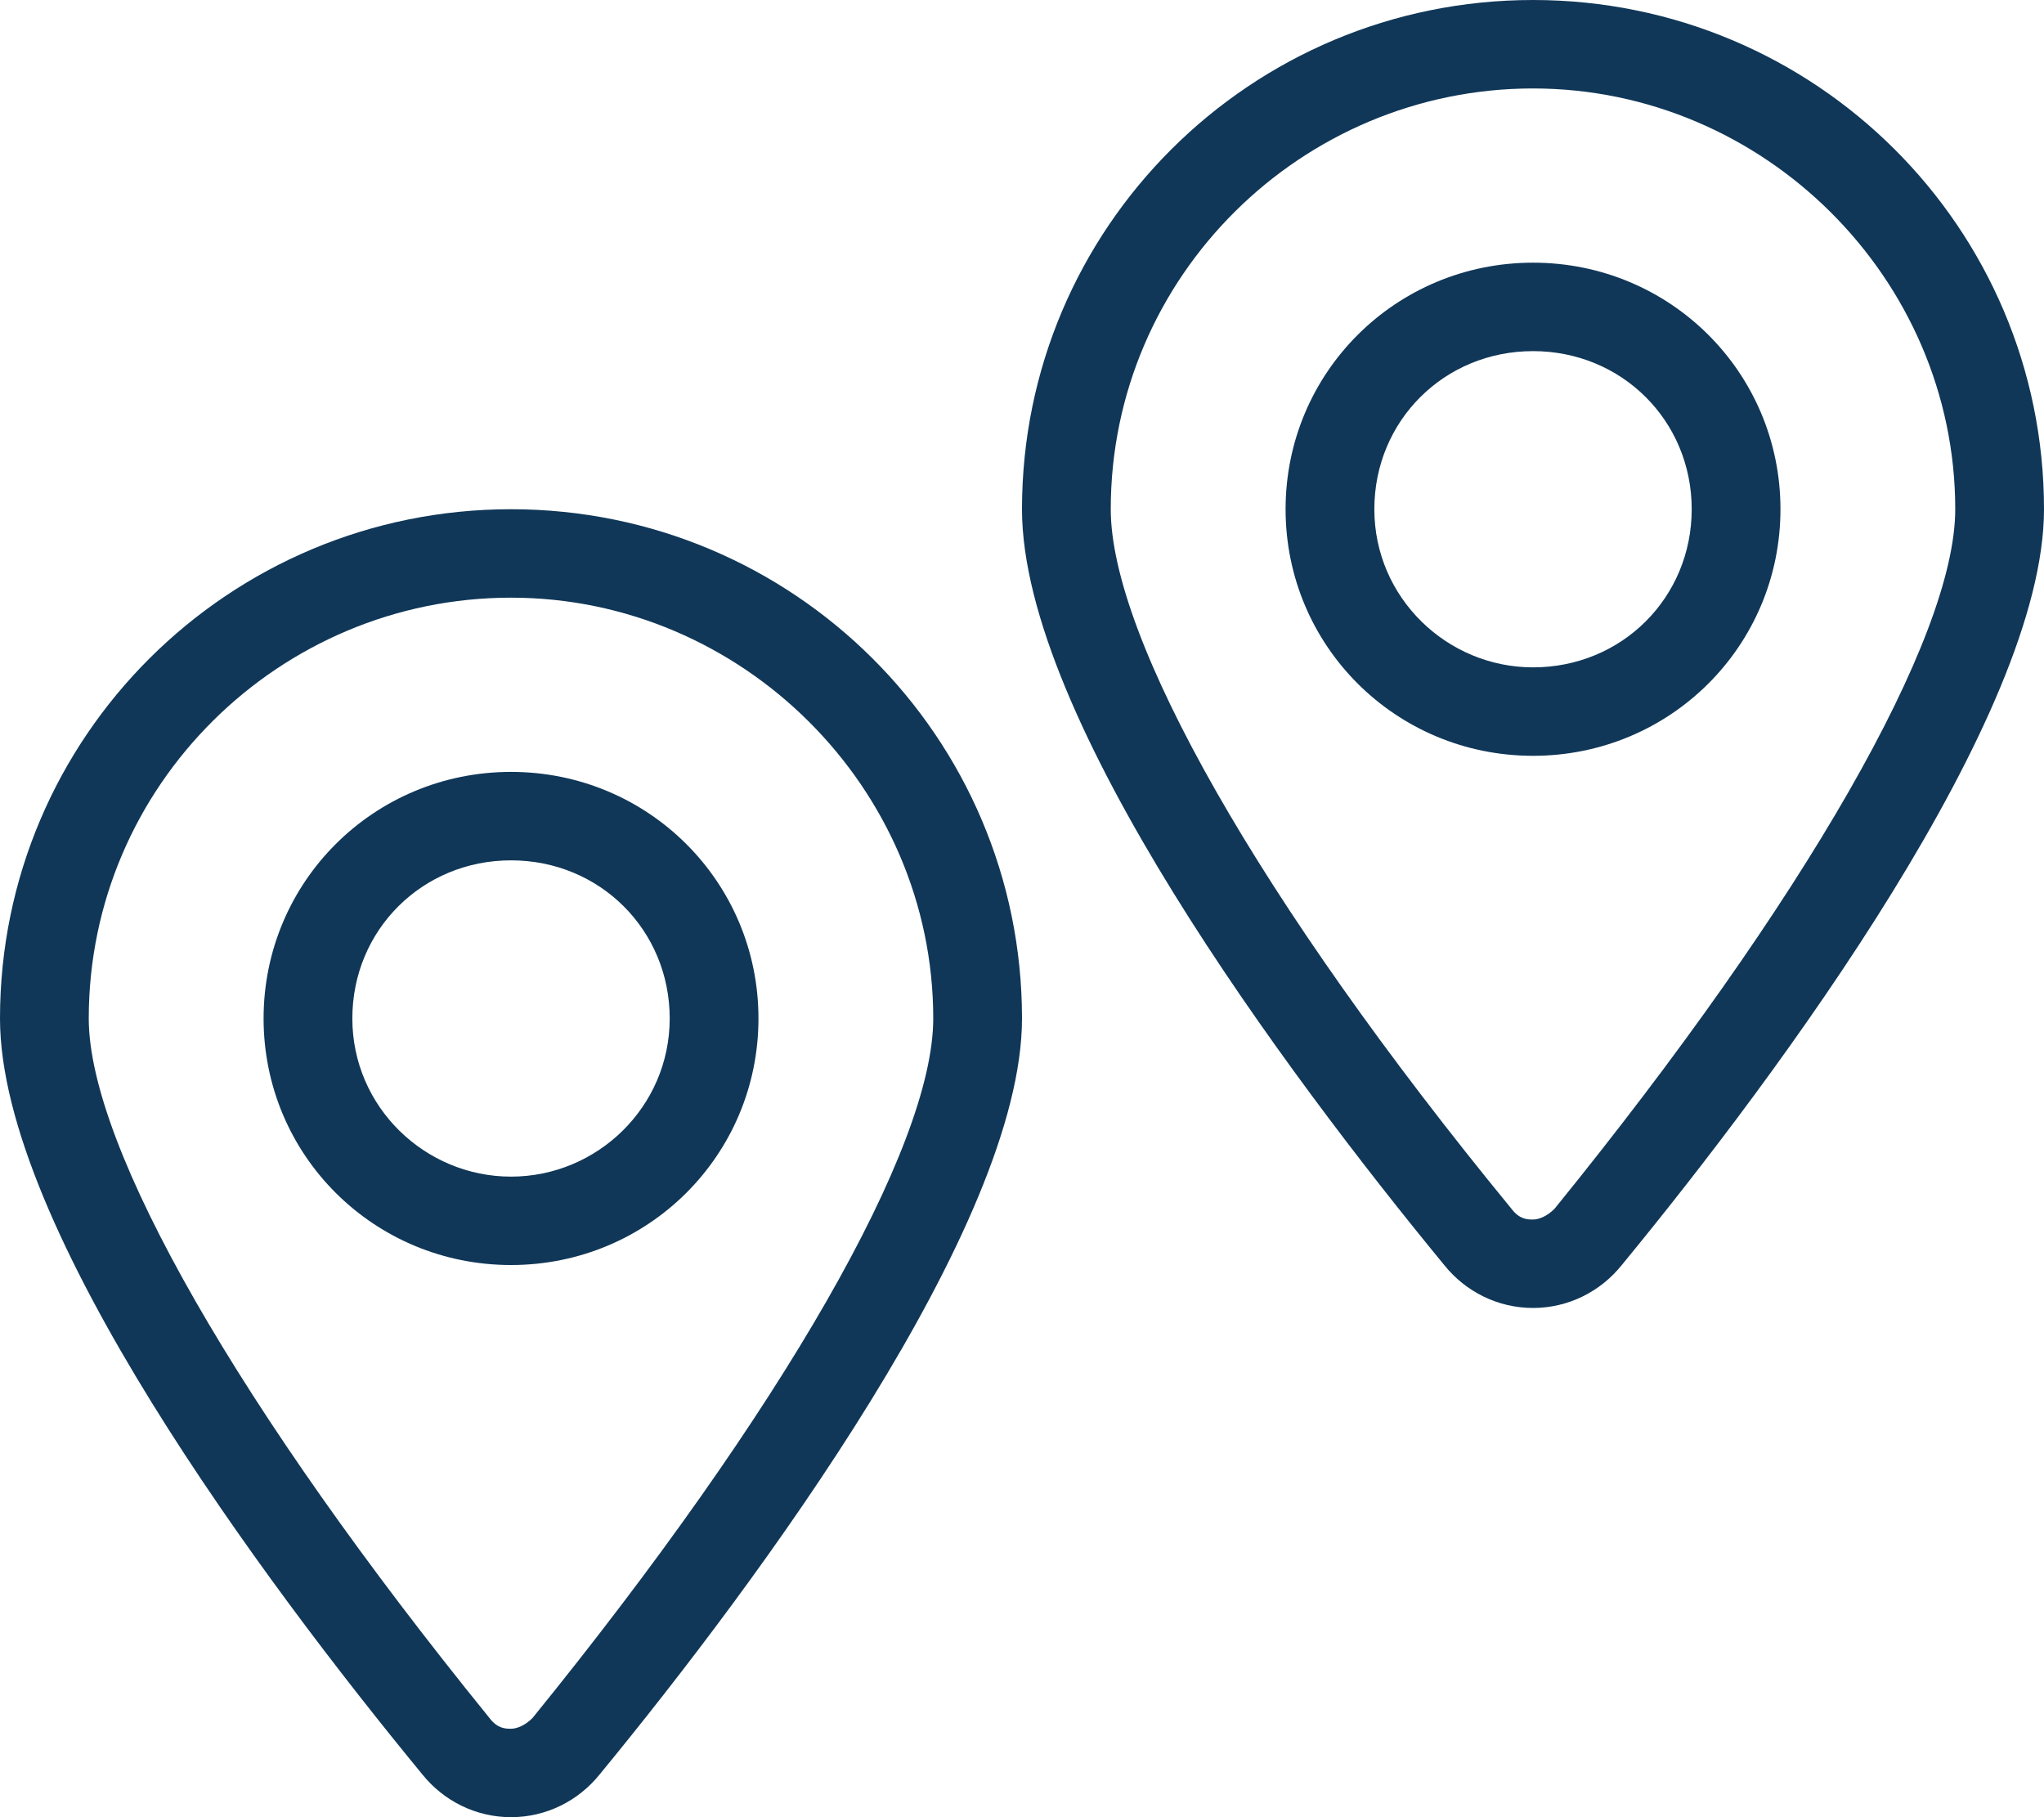
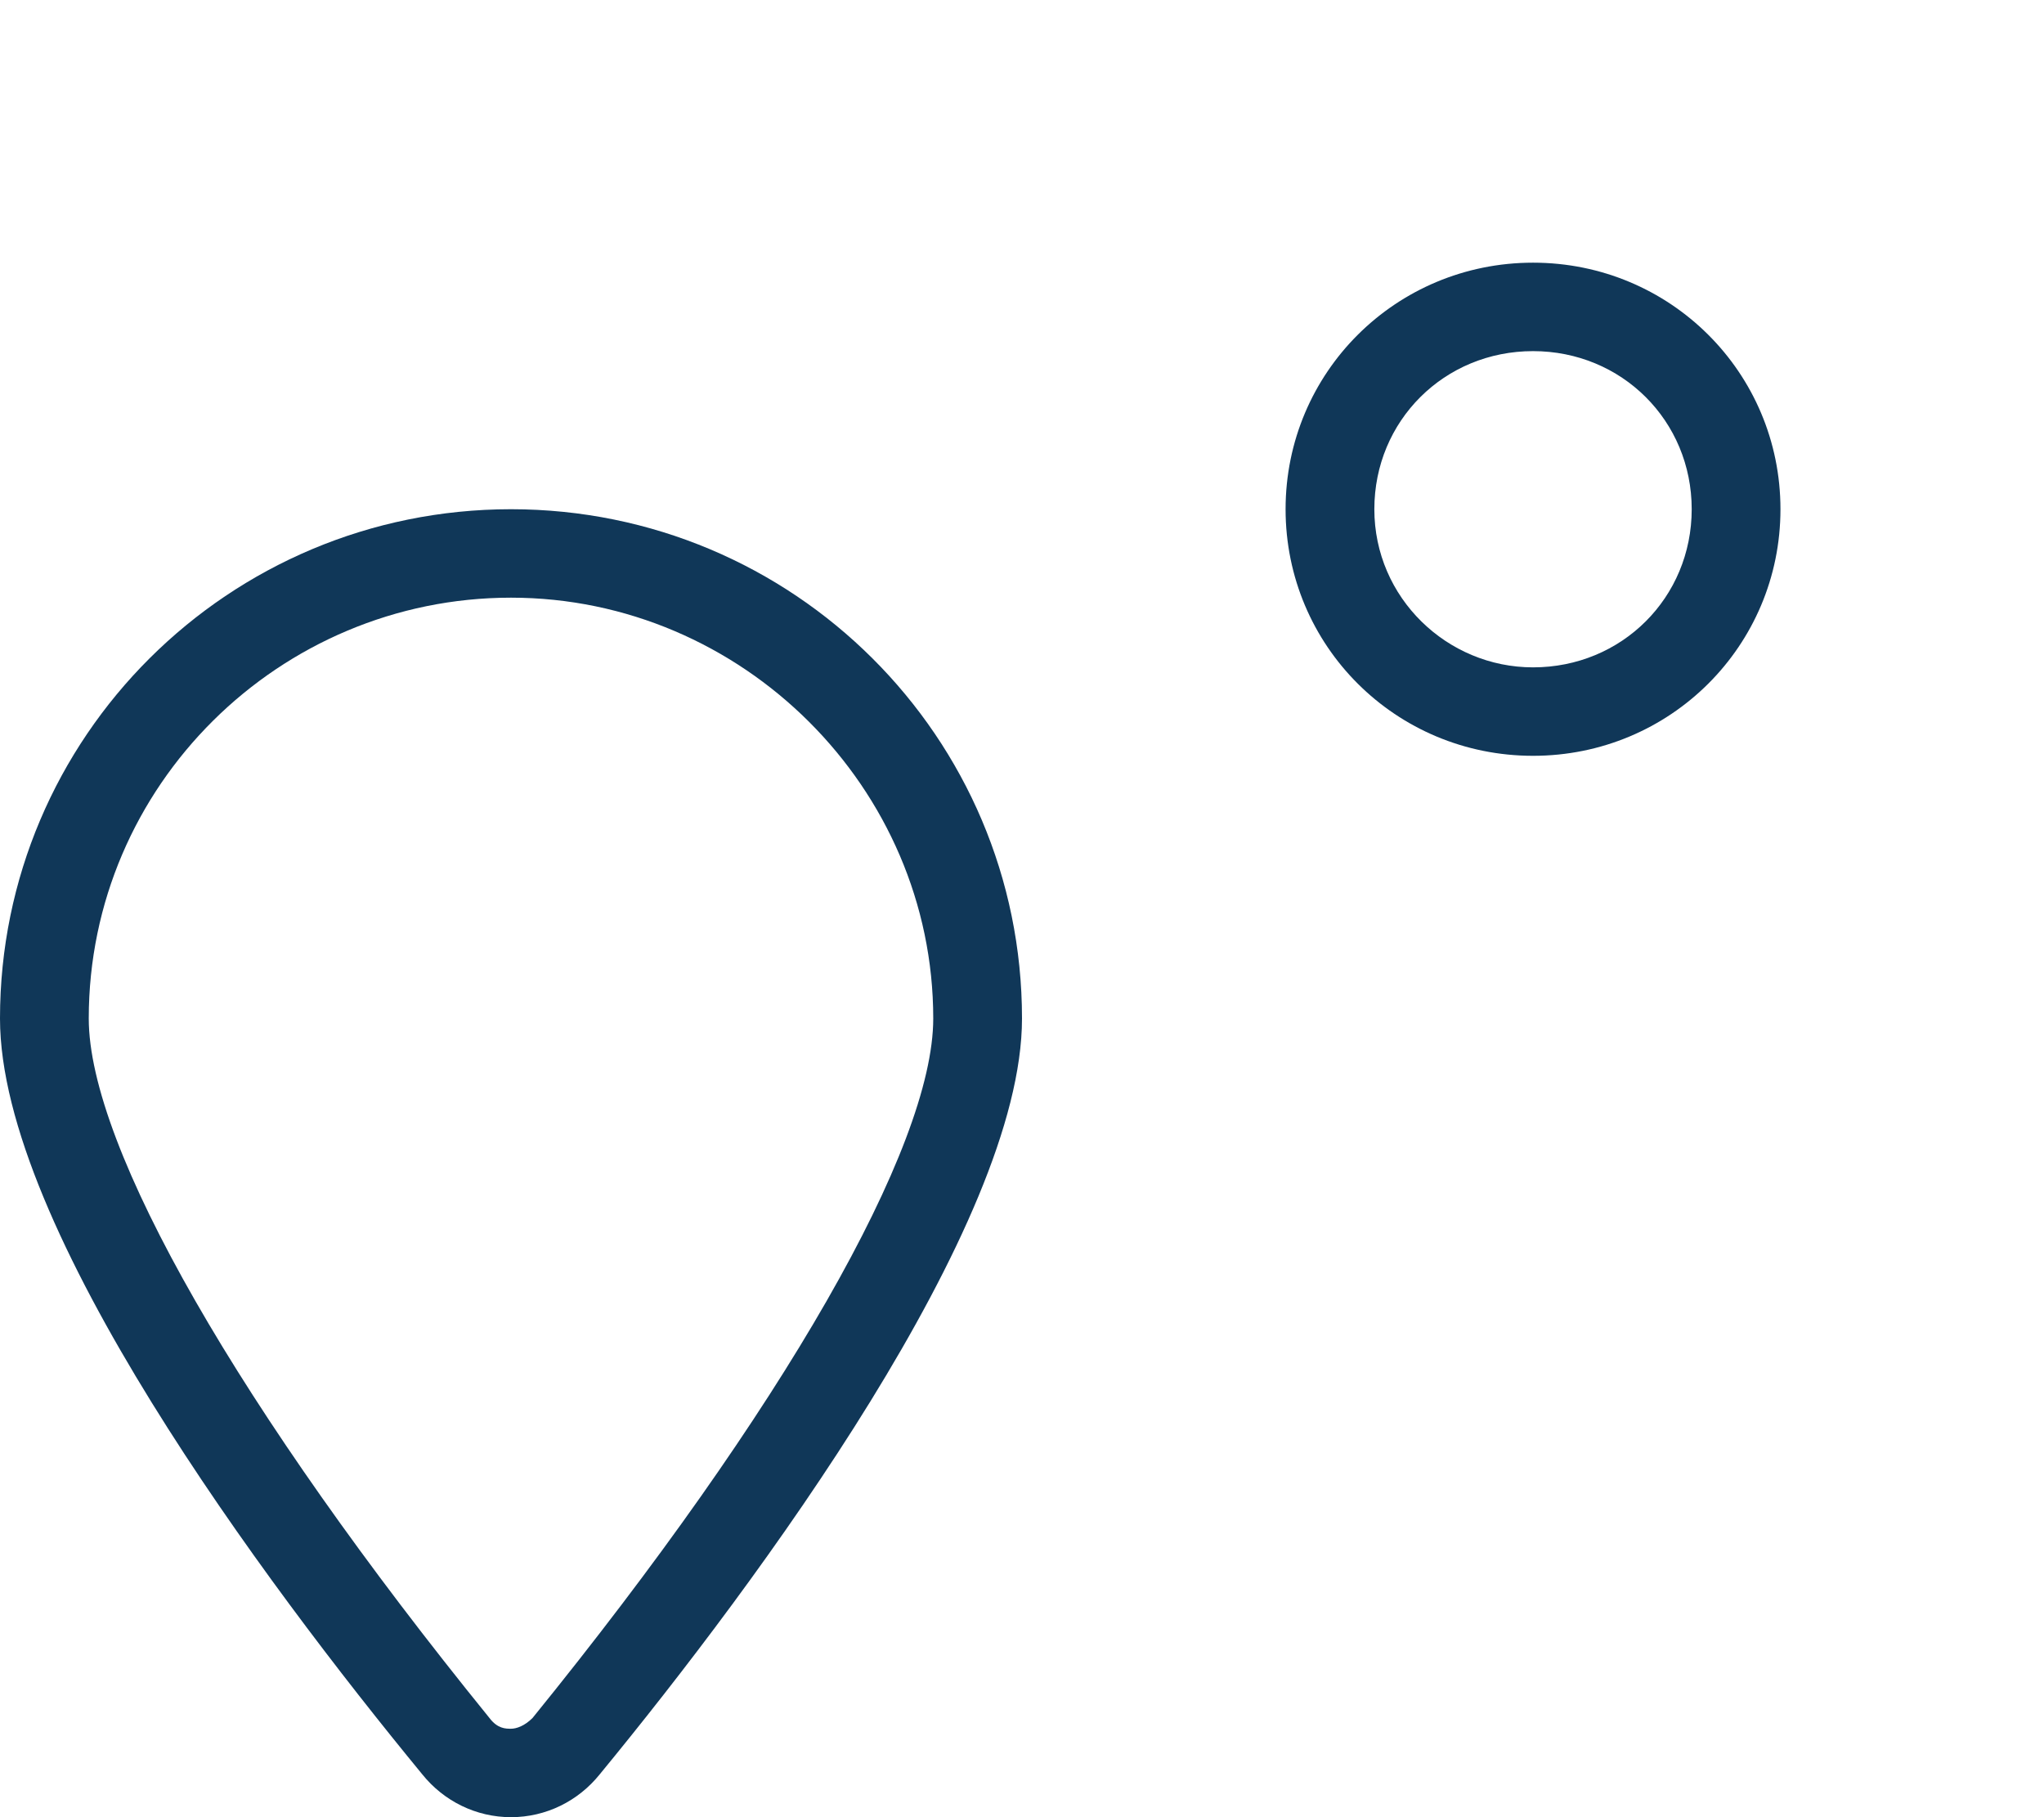
<svg xmlns="http://www.w3.org/2000/svg" width="45" height="40" viewBox="0 0 45 40" fill="none">
  <path d="M11.25 11.209C5.033 11.209 0 16.224 0 22.419C0 27.021 5.803 34.808 9.296 39.056C9.77 39.646 10.48 40 11.25 40C12.02 40 12.73 39.646 13.204 39.056C16.697 34.808 22.5 26.962 22.5 22.419C22.5 16.224 17.467 11.209 11.25 11.209ZM11.724 37.817C11.546 37.994 11.368 38.053 11.25 38.053C11.132 38.053 10.954 38.053 10.776 37.817C5.27 31.032 1.954 25.251 1.954 22.419C1.954 17.286 6.158 13.156 11.25 13.156C16.342 13.156 20.546 17.345 20.546 22.419C20.546 25.251 17.23 31.032 11.724 37.817Z" fill="#103758" />
-   <path d="M11.251 16.991C8.231 16.991 5.803 19.41 5.803 22.419C5.803 25.428 8.231 27.846 11.251 27.846C14.27 27.846 16.698 25.428 16.698 22.419C16.698 19.41 14.27 16.991 11.251 16.991ZM11.251 25.9C9.356 25.9 7.757 24.366 7.757 22.419C7.757 20.472 9.297 18.938 11.251 18.938C13.204 18.938 14.744 20.472 14.744 22.419C14.744 24.366 13.145 25.9 11.251 25.9Z" fill="#103758" />
-   <path d="M33.75 0C27.533 0 22.5 5.015 22.5 11.209C22.5 15.811 28.303 23.599 31.796 27.847C32.27 28.437 32.98 28.791 33.75 28.791C34.52 28.791 35.23 28.437 35.704 27.847C39.197 23.599 45 15.752 45 11.209C45 5.015 39.967 0 33.75 0ZM34.224 26.608C34.046 26.785 33.868 26.844 33.75 26.844C33.632 26.844 33.454 26.844 33.276 26.608C27.71 19.823 24.454 14.041 24.454 11.209C24.454 6.077 28.658 1.947 33.75 1.947C38.842 1.947 43.046 6.136 43.046 11.209C43.046 14.041 39.73 19.823 34.224 26.608Z" fill="#103758" />
  <path d="M33.751 5.782C30.731 5.782 28.303 8.2 28.303 11.209C28.303 14.218 30.731 16.637 33.751 16.637C36.77 16.637 39.198 14.218 39.198 11.209C39.198 8.2 36.77 5.782 33.751 5.782ZM33.751 14.69C31.856 14.69 30.257 13.156 30.257 11.209C30.257 9.262 31.797 7.729 33.751 7.729C35.704 7.729 37.244 9.262 37.244 11.209C37.244 13.156 35.704 14.69 33.751 14.69Z" fill="#103758" />
</svg>